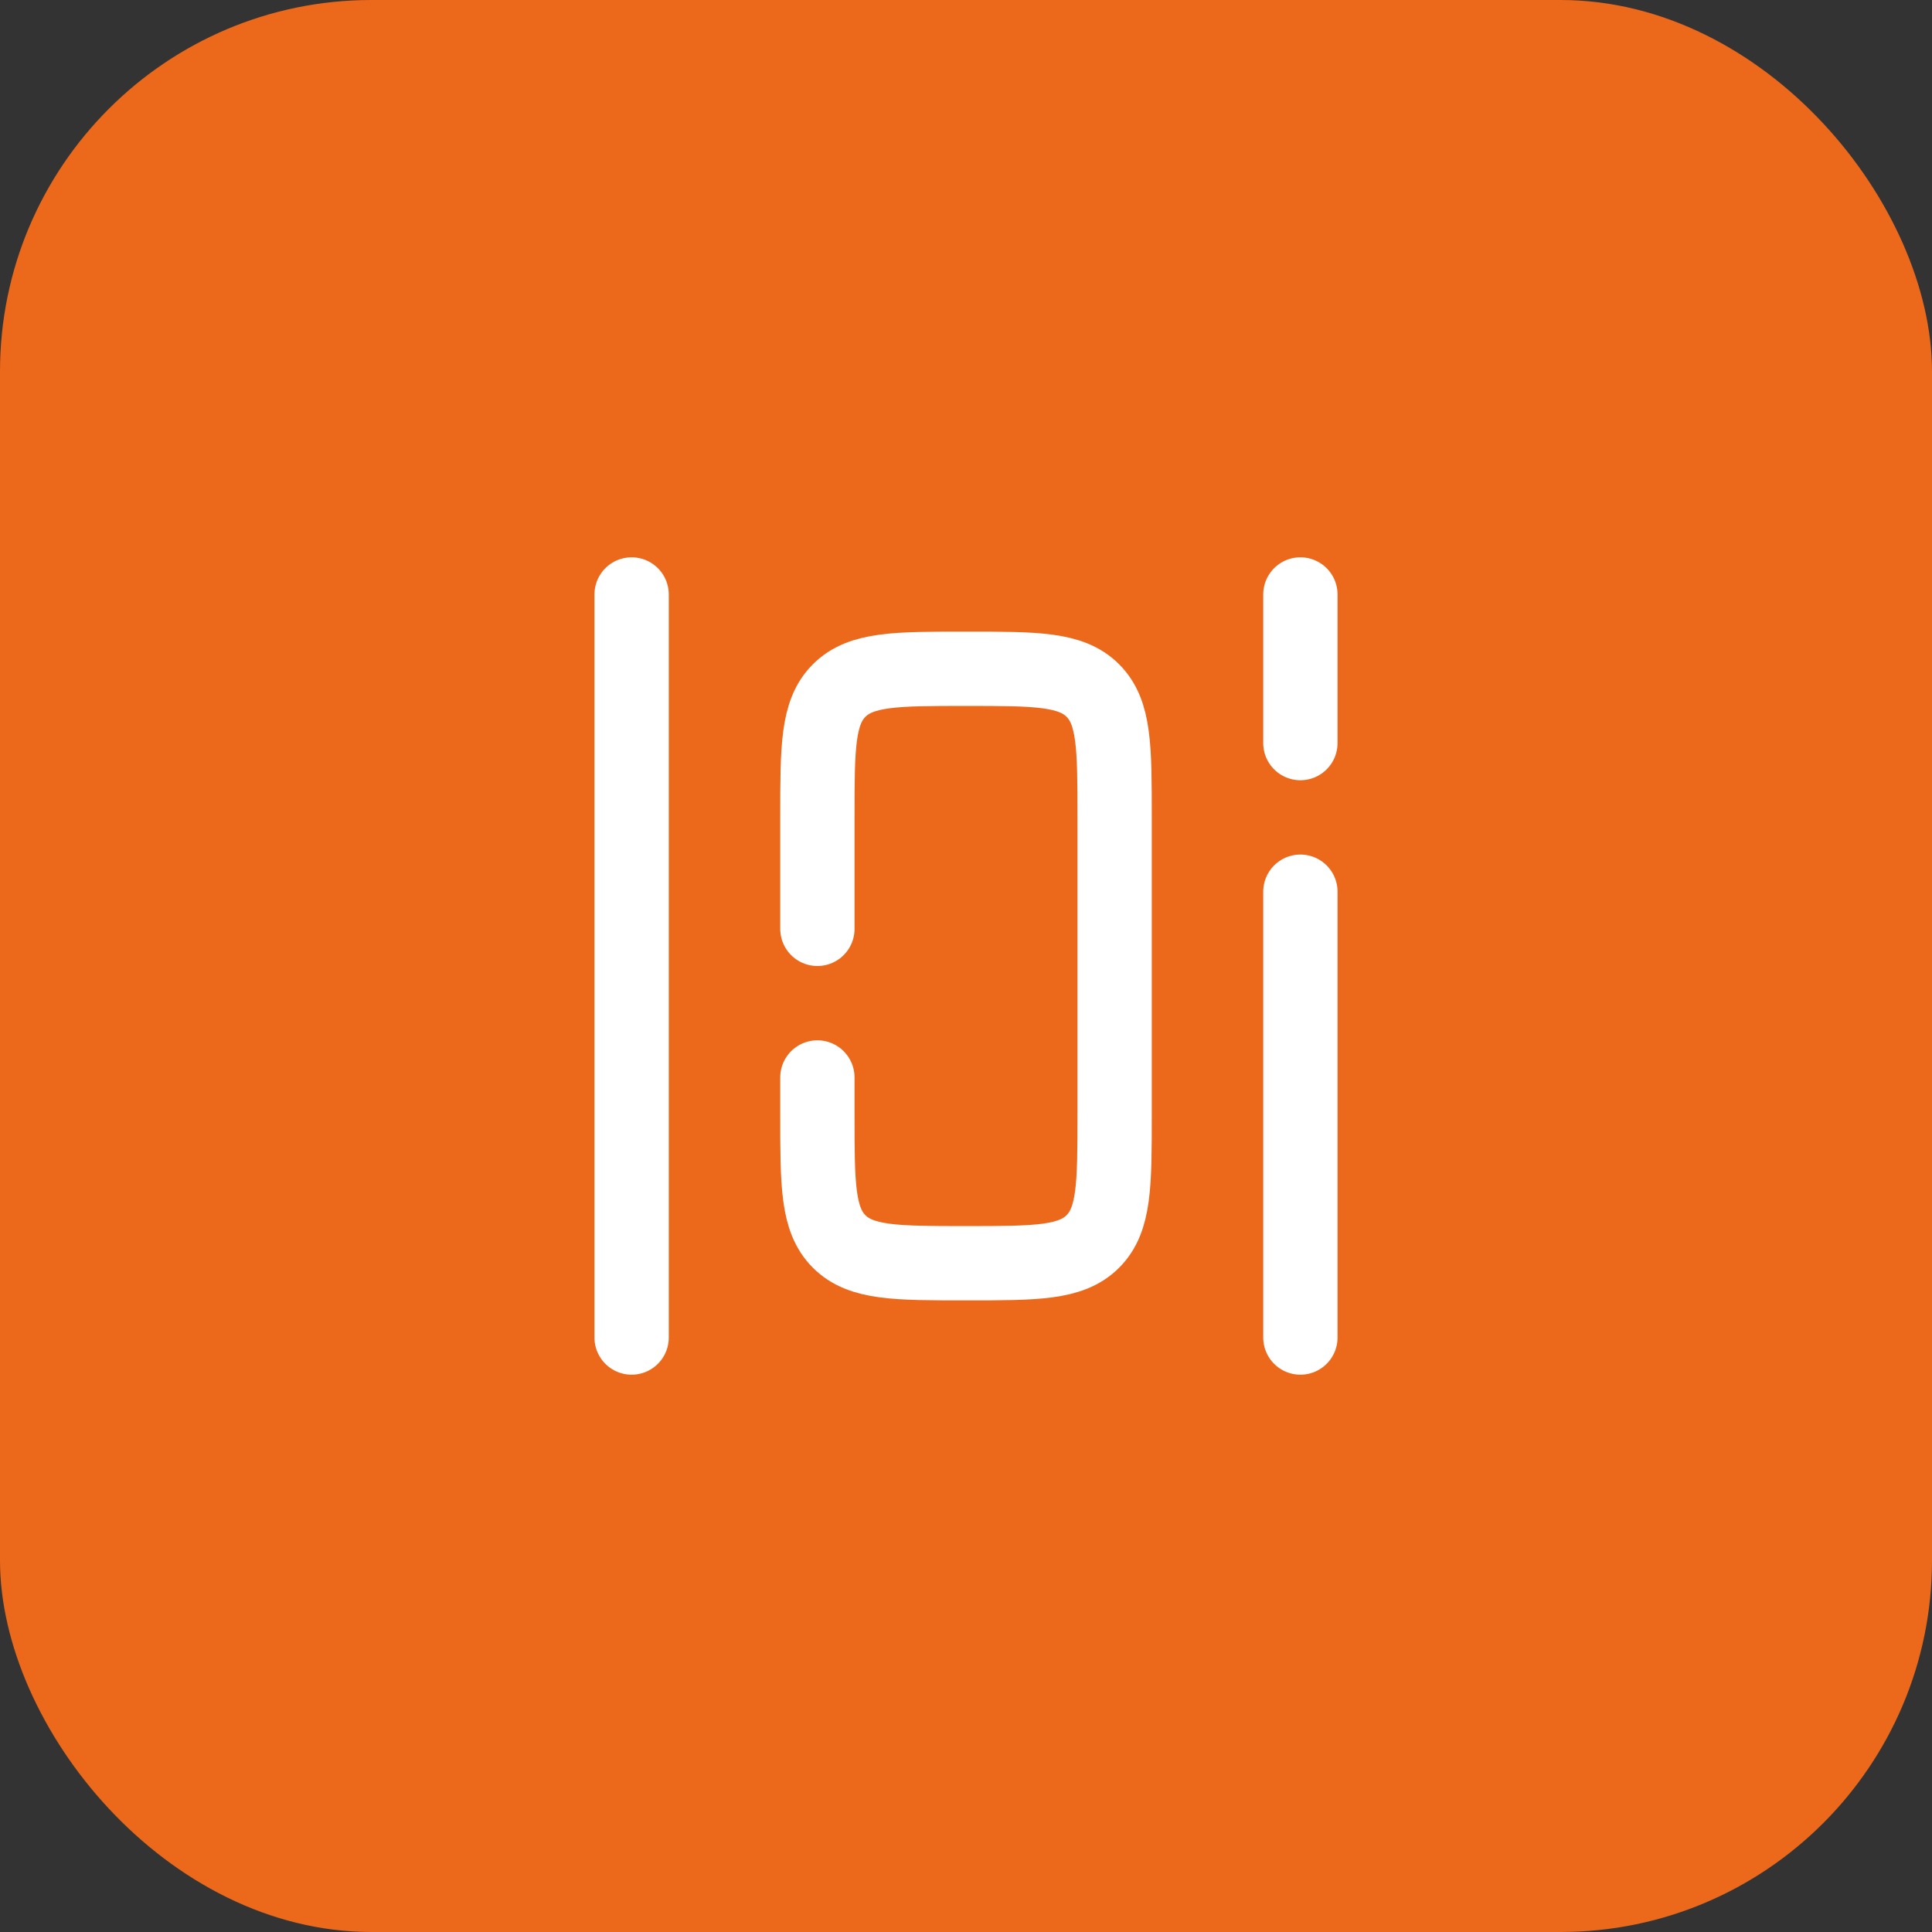
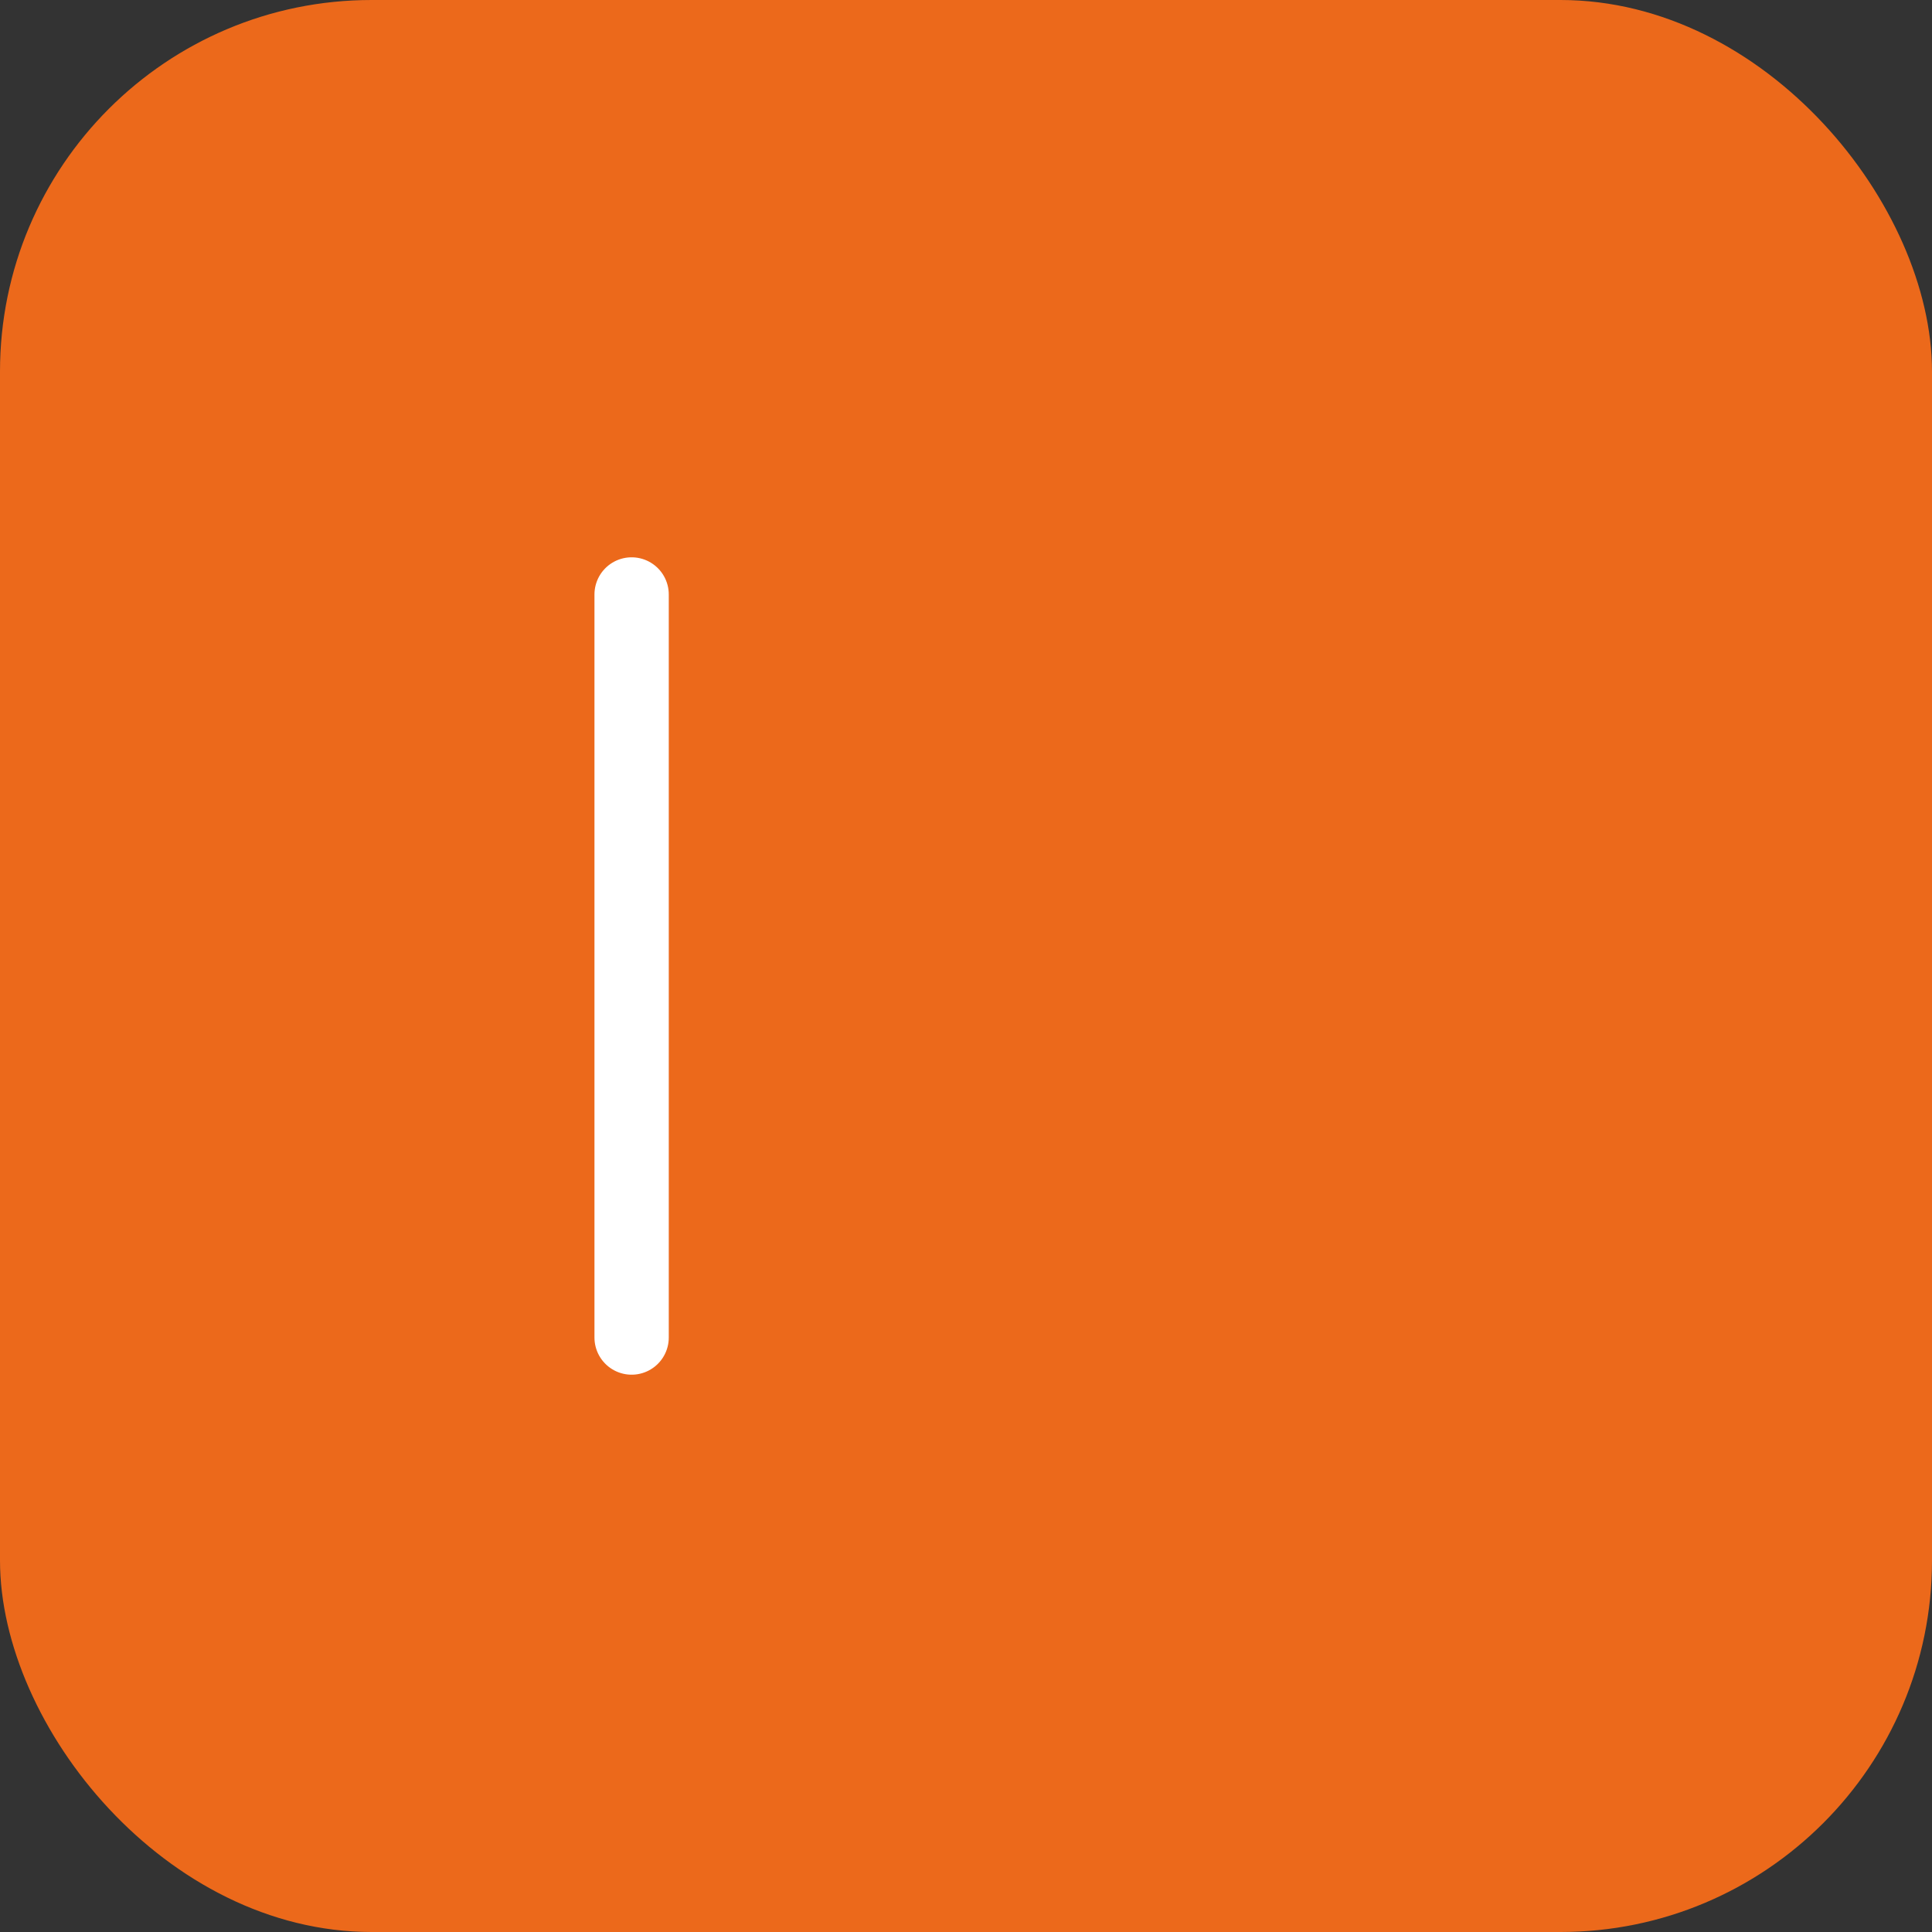
<svg xmlns="http://www.w3.org/2000/svg" width="52" height="52" viewBox="0 0 52 52" fill="none">
  <rect x="0" y="0" width="52" height="52" fill="#333333" stroke="none" />
  <rect width="52" height="52" rx="10" fill="#EC691B" />
  <path d="M17 16V36" stroke="white" stroke-width="2" stroke-linecap="round" />
-   <path d="M35 24V36M35 16V20" stroke="white" stroke-width="2" stroke-linecap="round" />
-   <path d="M22 29V30C22 31.886 22 32.828 22.586 33.414C23.172 34 24.114 34 26 34C27.886 34 28.828 34 29.414 33.414C30 32.828 30 31.886 30 30V22C30 20.114 30 19.172 29.414 18.586C28.828 18 27.886 18 26 18C24.114 18 23.172 18 22.586 18.586C22 19.172 22 20.114 22 22V25" stroke="white" stroke-width="2" stroke-linecap="round" />
</svg>